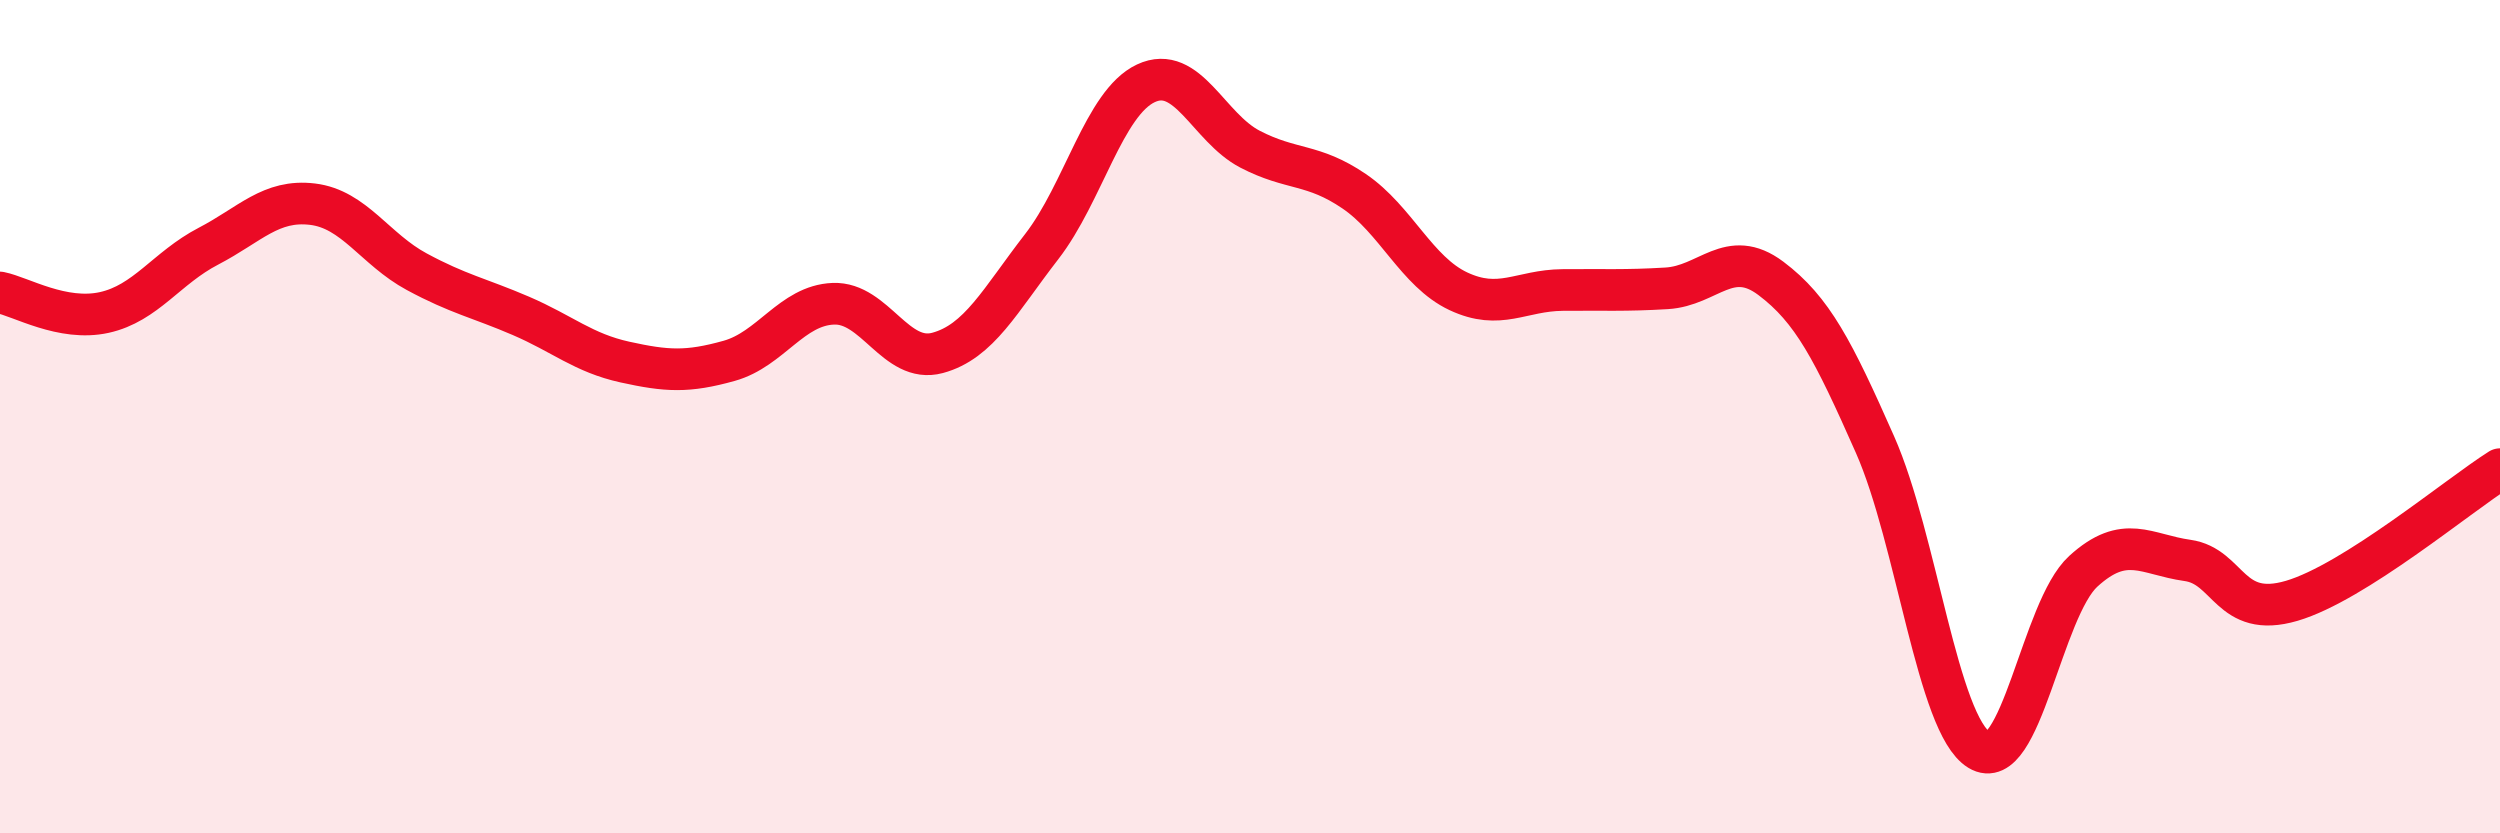
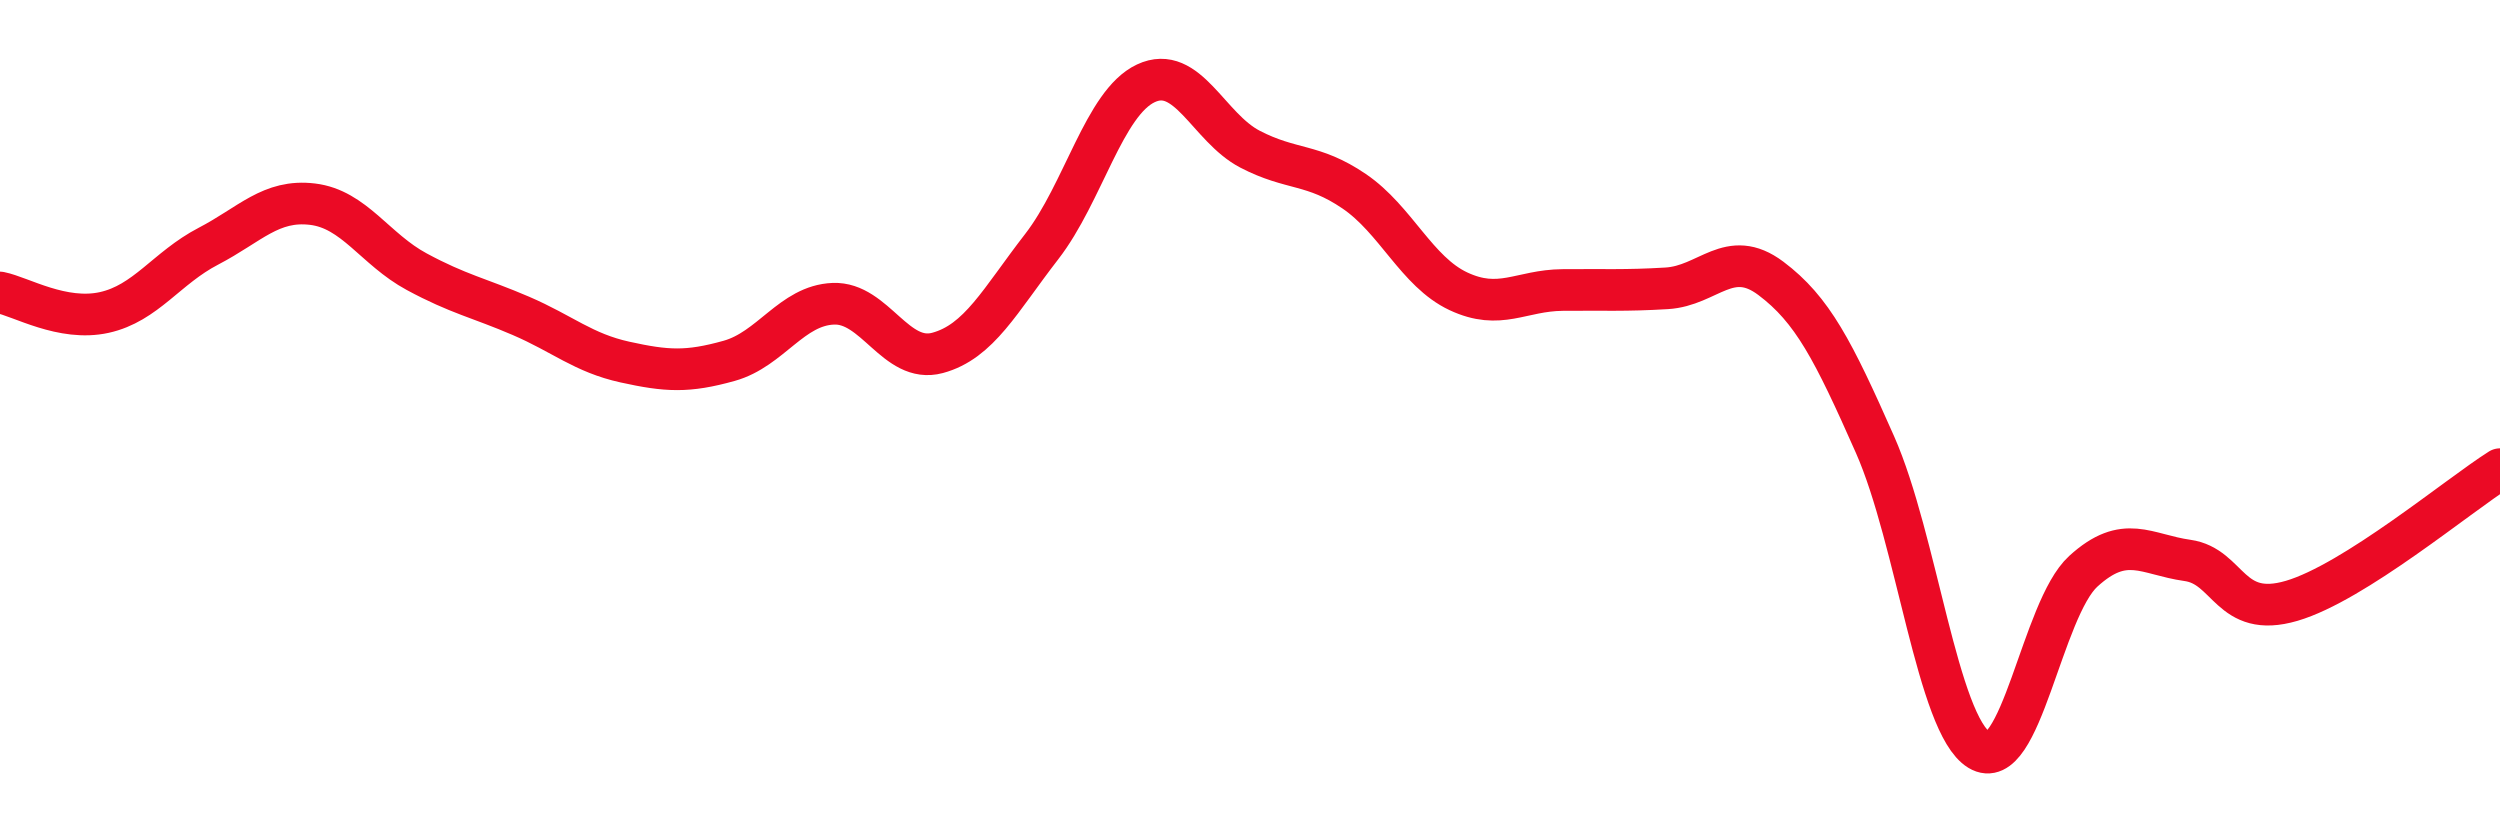
<svg xmlns="http://www.w3.org/2000/svg" width="60" height="20" viewBox="0 0 60 20">
-   <path d="M 0,7.02 C 0.5,7.12 1.5,7.72 2.5,7.5 C 3.5,7.28 4,6.43 5,5.91 C 6,5.39 6.5,4.78 7.5,4.9 C 8.5,5.02 9,5.98 10,6.52 C 11,7.06 11.5,7.15 12.5,7.58 C 13.5,8.01 14,8.47 15,8.69 C 16,8.91 16.5,8.94 17.5,8.66 C 18.5,8.38 19,7.33 20,7.29 C 21,7.25 21.5,8.74 22.5,8.47 C 23.5,8.2 24,7.21 25,5.92 C 26,4.63 26.5,2.47 27.5,2 C 28.5,1.53 29,3.06 30,3.58 C 31,4.1 31.5,3.91 32.5,4.59 C 33.5,5.27 34,6.52 35,6.99 C 36,7.46 36.5,6.97 37.5,6.96 C 38.5,6.95 39,6.98 40,6.92 C 41,6.86 41.5,5.93 42.5,6.68 C 43.5,7.43 44,8.41 45,10.67 C 46,12.93 46.5,17.39 47.5,18 C 48.5,18.61 49,14.62 50,13.71 C 51,12.8 51.5,13.31 52.5,13.45 C 53.5,13.59 53.5,14.86 55,14.42 C 56.5,13.98 59,11.89 60,11.26L60 20L0 20Z" fill="#EB0A25" opacity="0.1" stroke-linecap="round" stroke-linejoin="round" />
  <path d="M 0,7.02 C 0.5,7.12 1.5,7.72 2.5,7.5 C 3.5,7.28 4,6.43 5,5.91 C 6,5.39 6.5,4.78 7.5,4.9 C 8.5,5.02 9,5.98 10,6.52 C 11,7.06 11.5,7.15 12.5,7.58 C 13.5,8.01 14,8.47 15,8.69 C 16,8.91 16.5,8.94 17.5,8.66 C 18.5,8.38 19,7.33 20,7.29 C 21,7.25 21.5,8.74 22.5,8.47 C 23.5,8.2 24,7.21 25,5.92 C 26,4.63 26.5,2.47 27.5,2 C 28.5,1.53 29,3.06 30,3.58 C 31,4.1 31.5,3.91 32.5,4.59 C 33.5,5.27 34,6.52 35,6.99 C 36,7.46 36.5,6.97 37.5,6.96 C 38.5,6.95 39,6.98 40,6.92 C 41,6.86 41.5,5.93 42.5,6.68 C 43.5,7.43 44,8.41 45,10.67 C 46,12.93 46.5,17.39 47.5,18 C 48.5,18.61 49,14.62 50,13.71 C 51,12.8 51.5,13.31 52.5,13.45 C 53.5,13.59 53.5,14.86 55,14.42 C 56.5,13.98 59,11.89 60,11.26" stroke="#EB0A25" stroke-width="1" fill="none" stroke-linecap="round" stroke-linejoin="round" />
</svg>